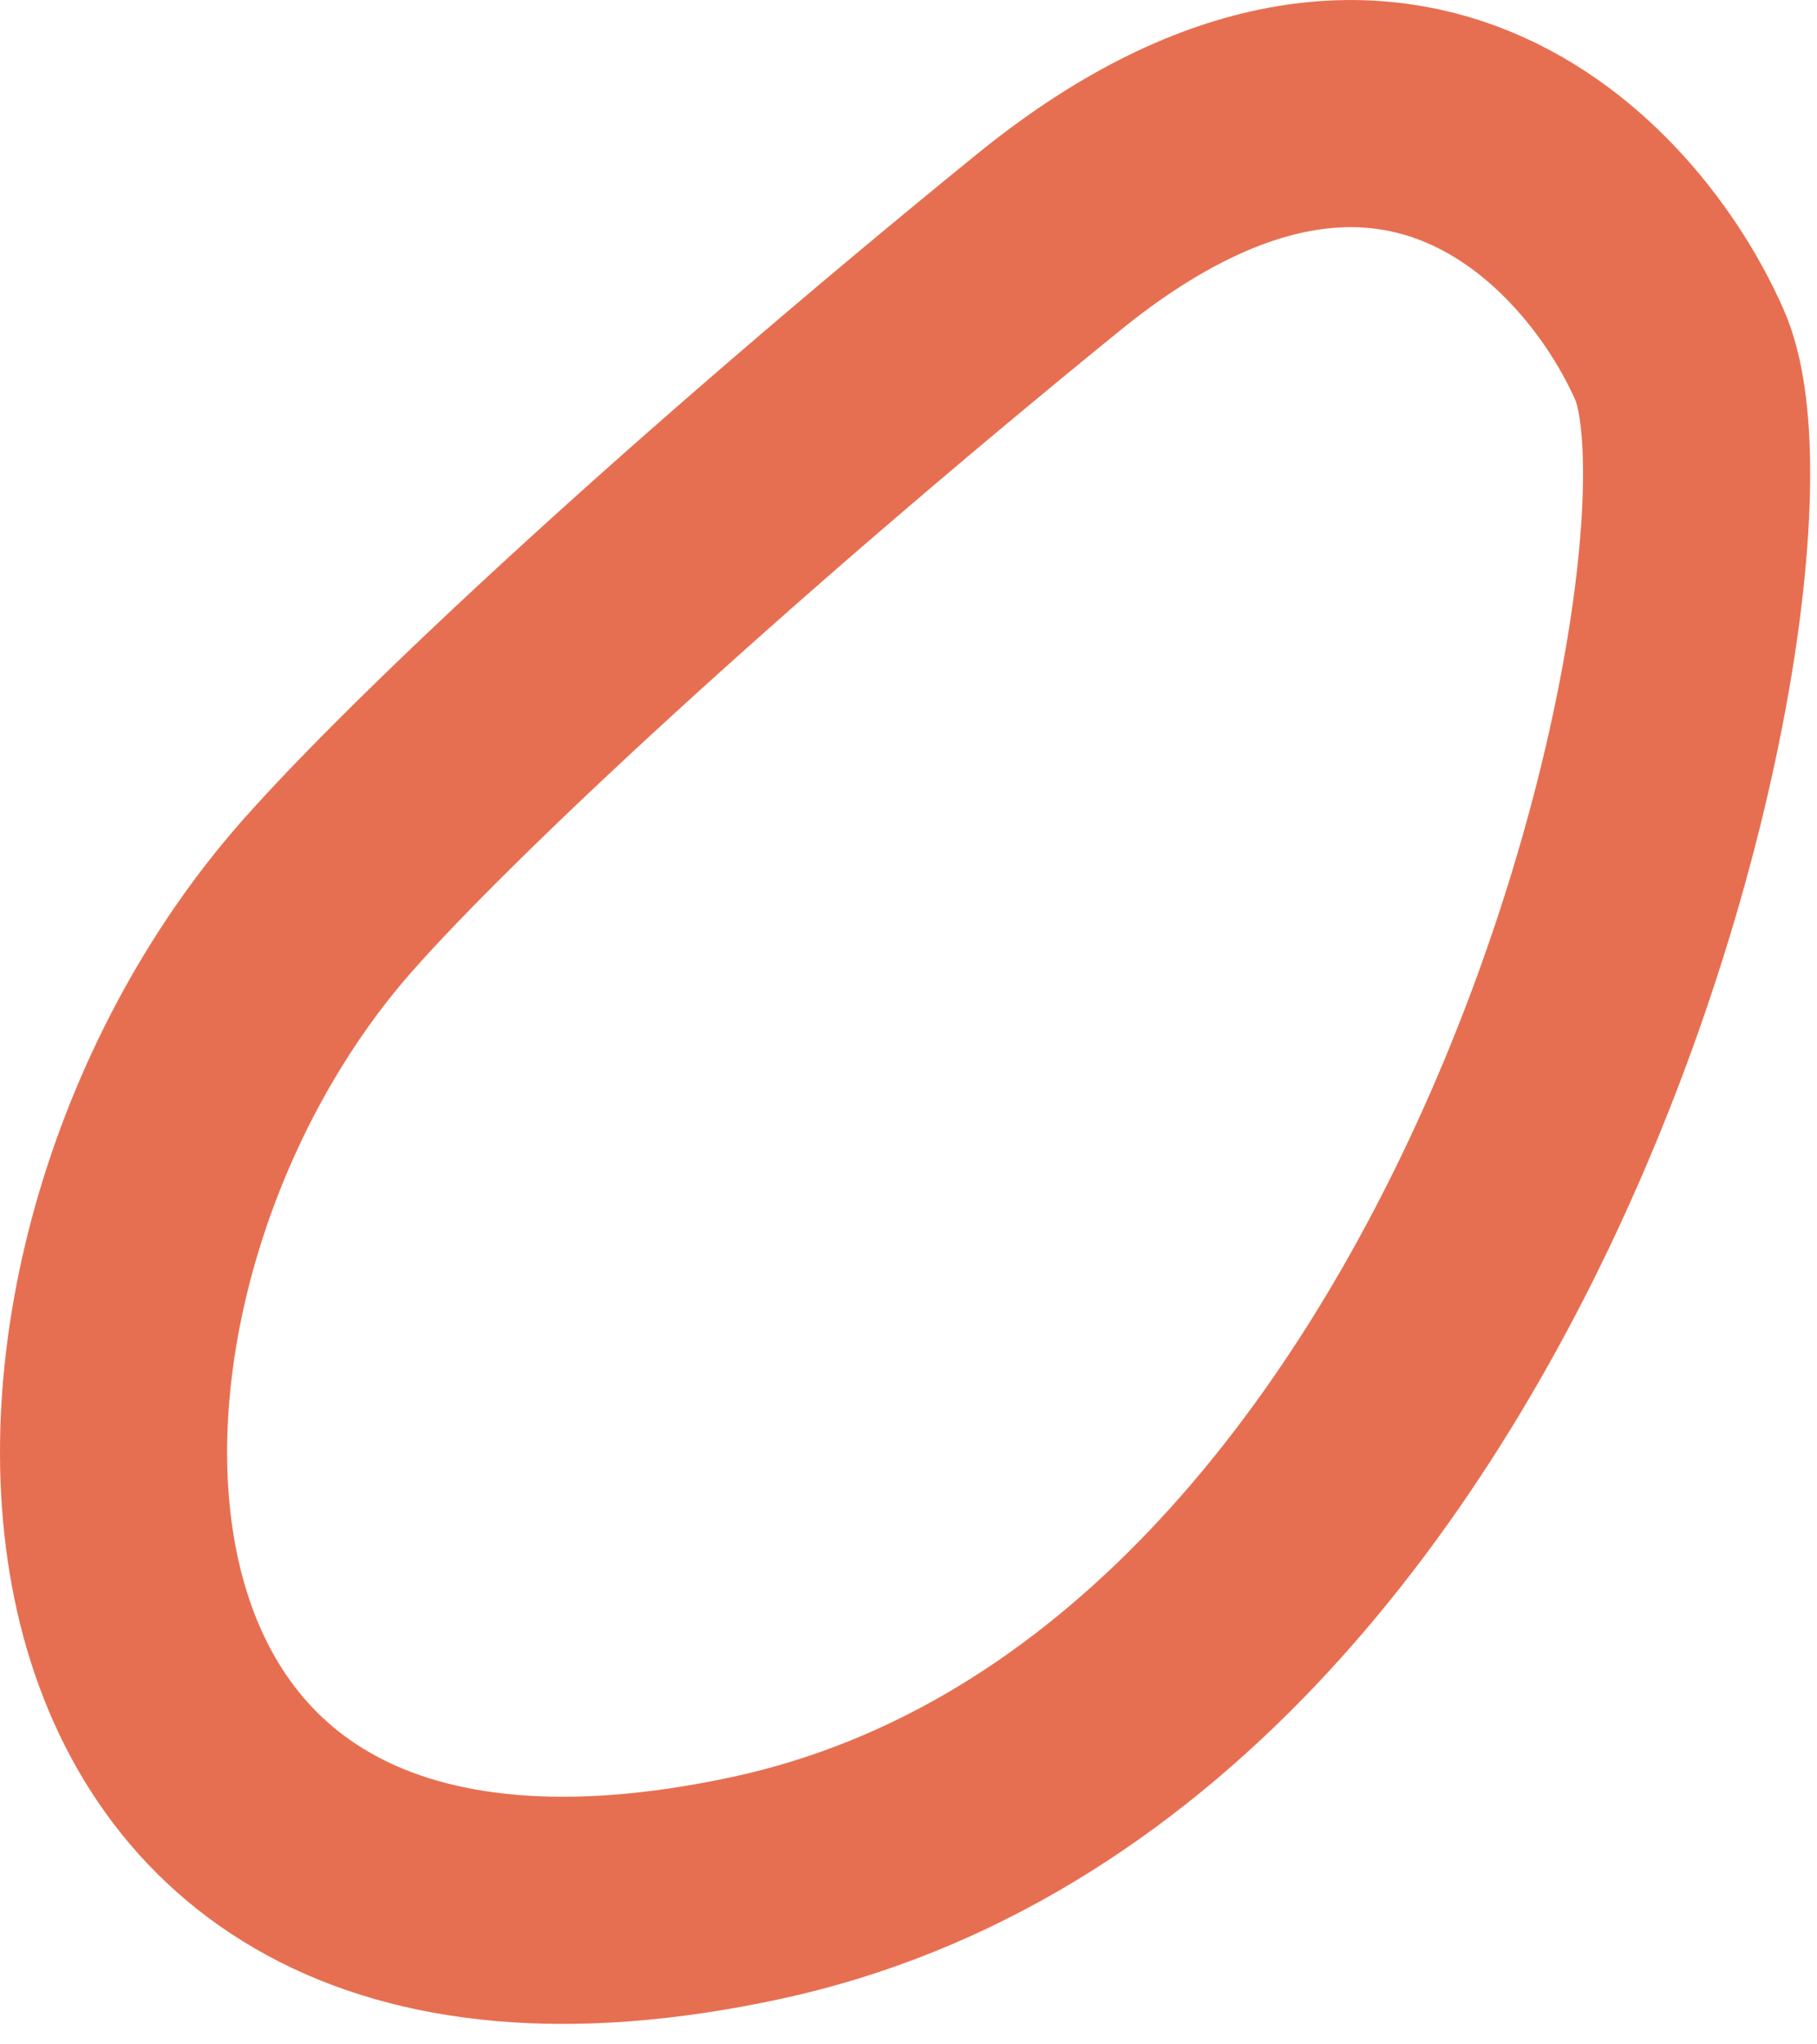
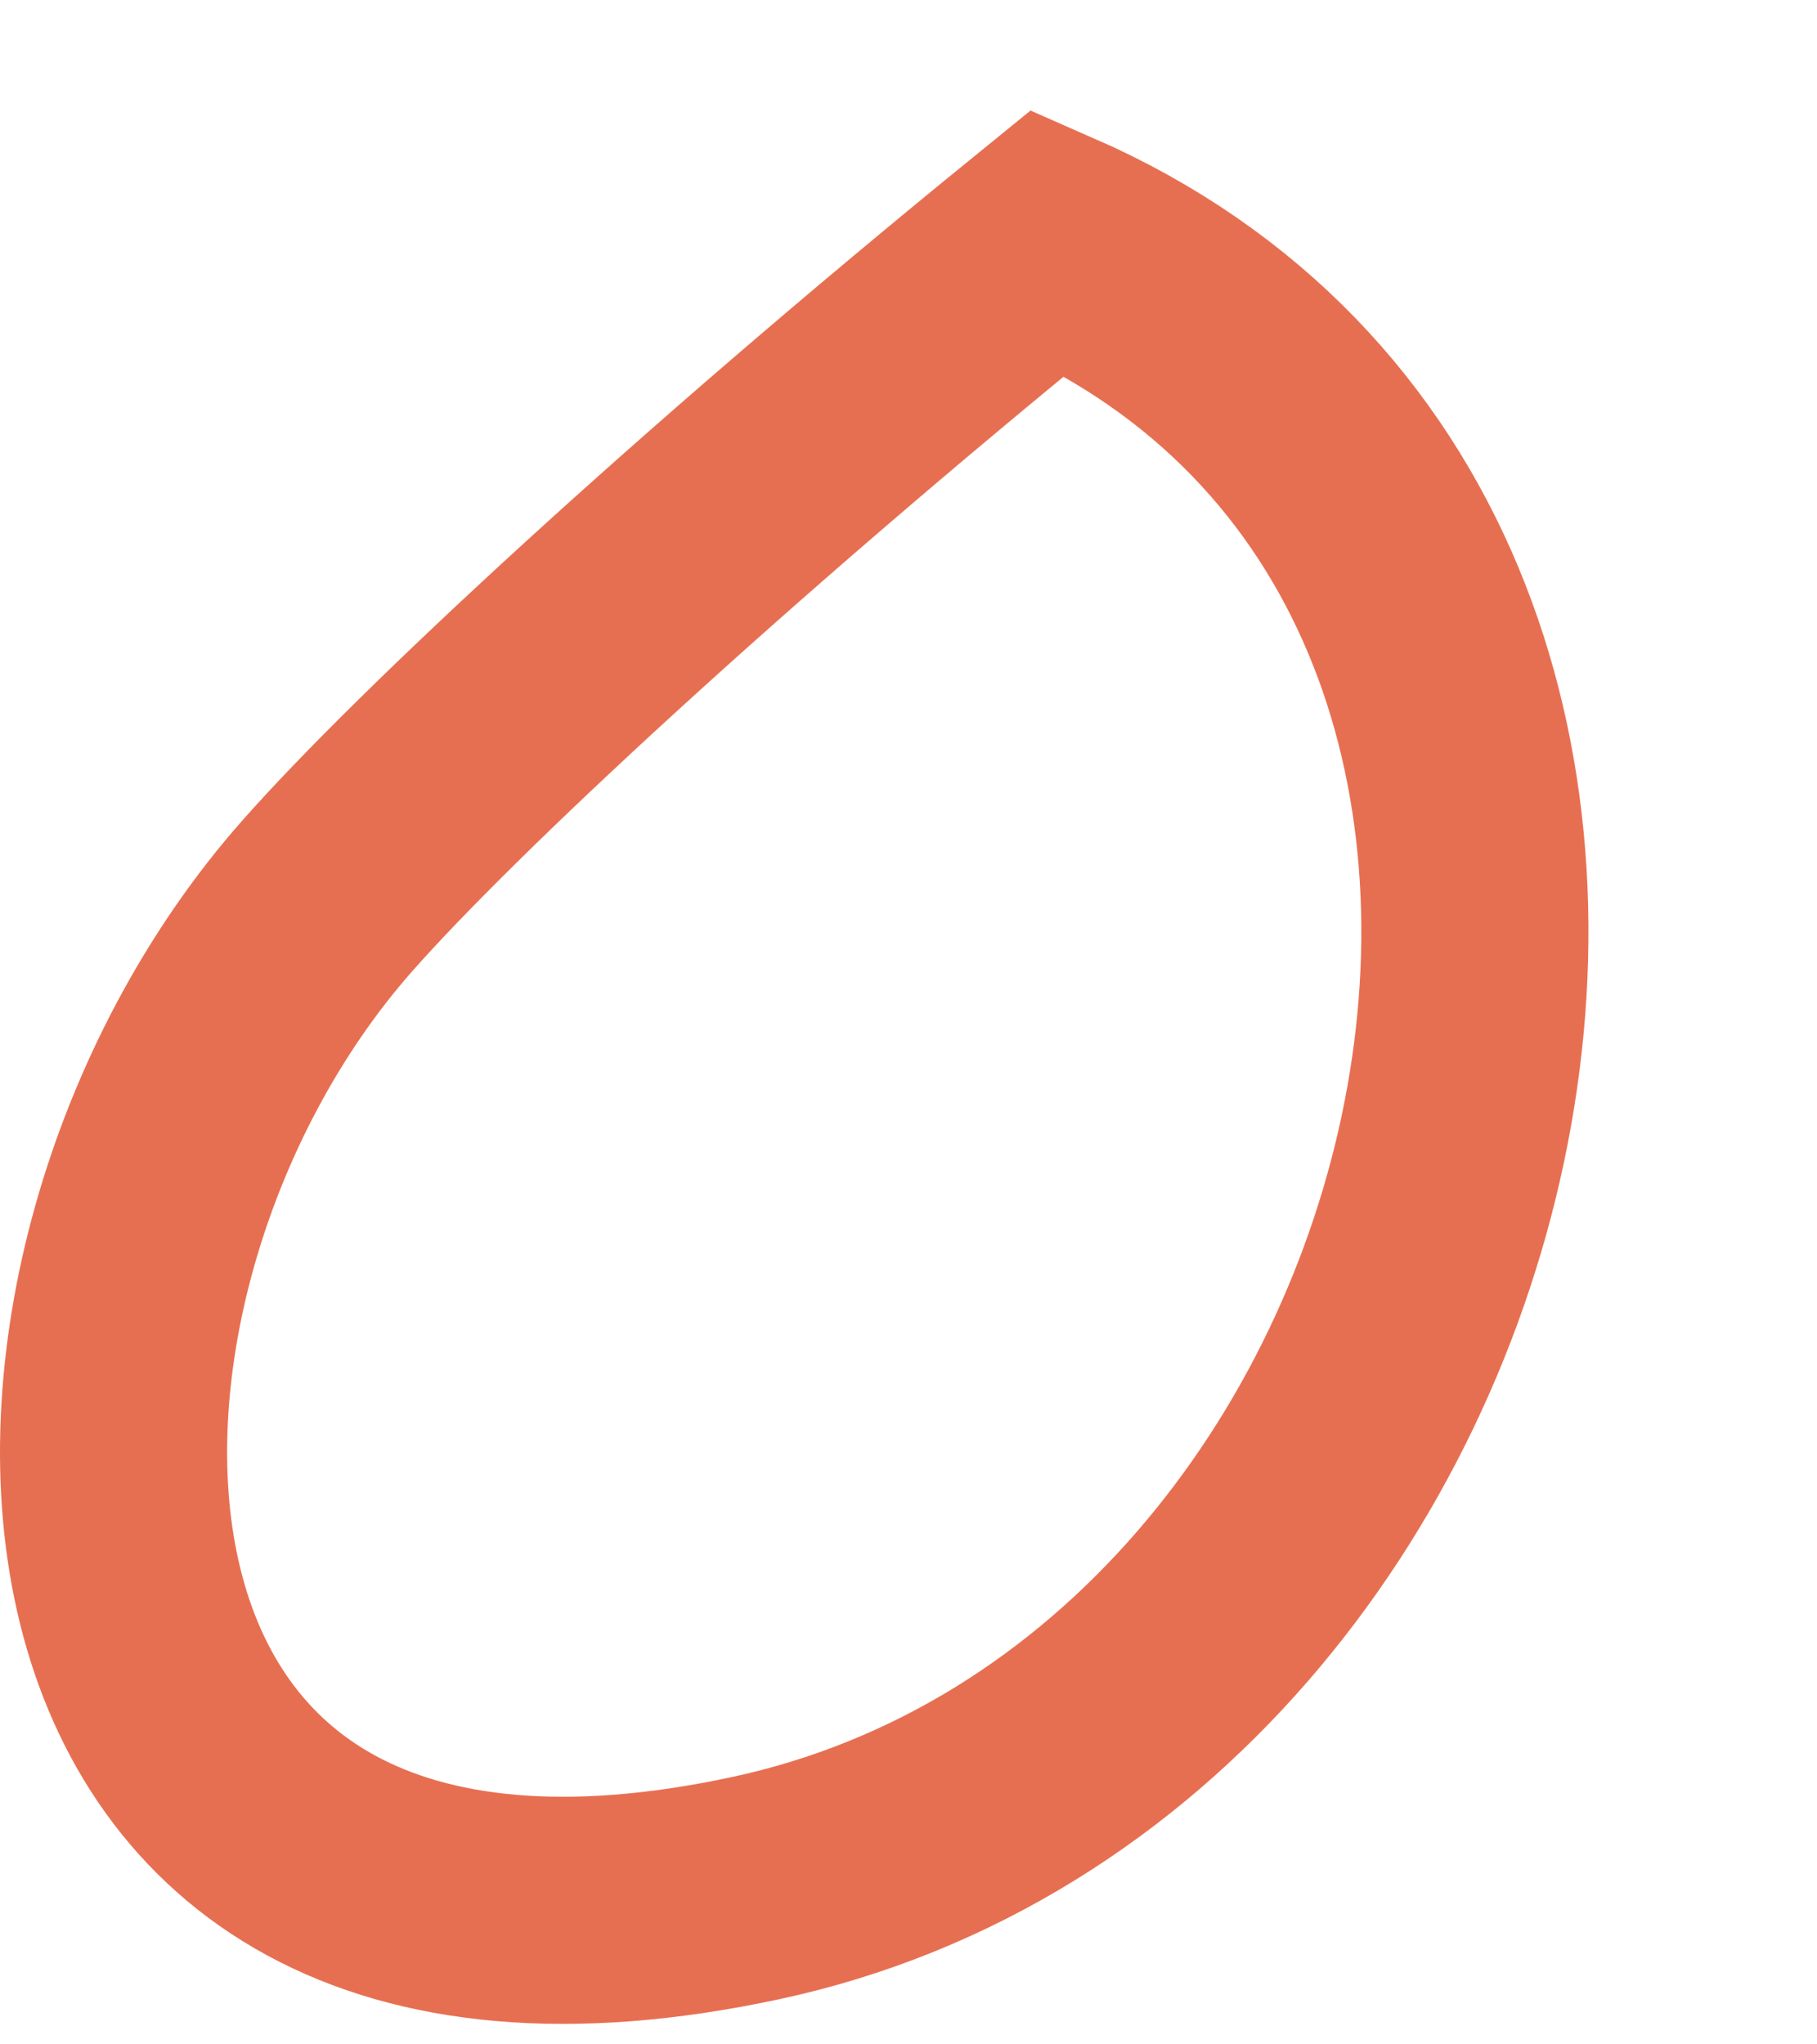
<svg xmlns="http://www.w3.org/2000/svg" fill="none" height="100%" overflow="visible" preserveAspectRatio="none" style="display: block;" viewBox="0 0 16 18" width="100%">
-   <path d="M6.651 16.625C-0.018 18.054 -0.098 11.265 2.88 7.89C3.834 6.809 6.215 4.587 9.232 2.134C12.249 -0.319 14.195 1.773 14.79 3.126C15.577 4.913 13.321 15.195 6.651 16.625Z" id="Vector 1784" stroke="#E76F51" stroke-linecap="round" stroke-width="2" />
+   <path d="M6.651 16.625C-0.018 18.054 -0.098 11.265 2.88 7.89C3.834 6.809 6.215 4.587 9.232 2.134C15.577 4.913 13.321 15.195 6.651 16.625Z" id="Vector 1784" stroke="#E76F51" stroke-linecap="round" stroke-width="2" />
</svg>